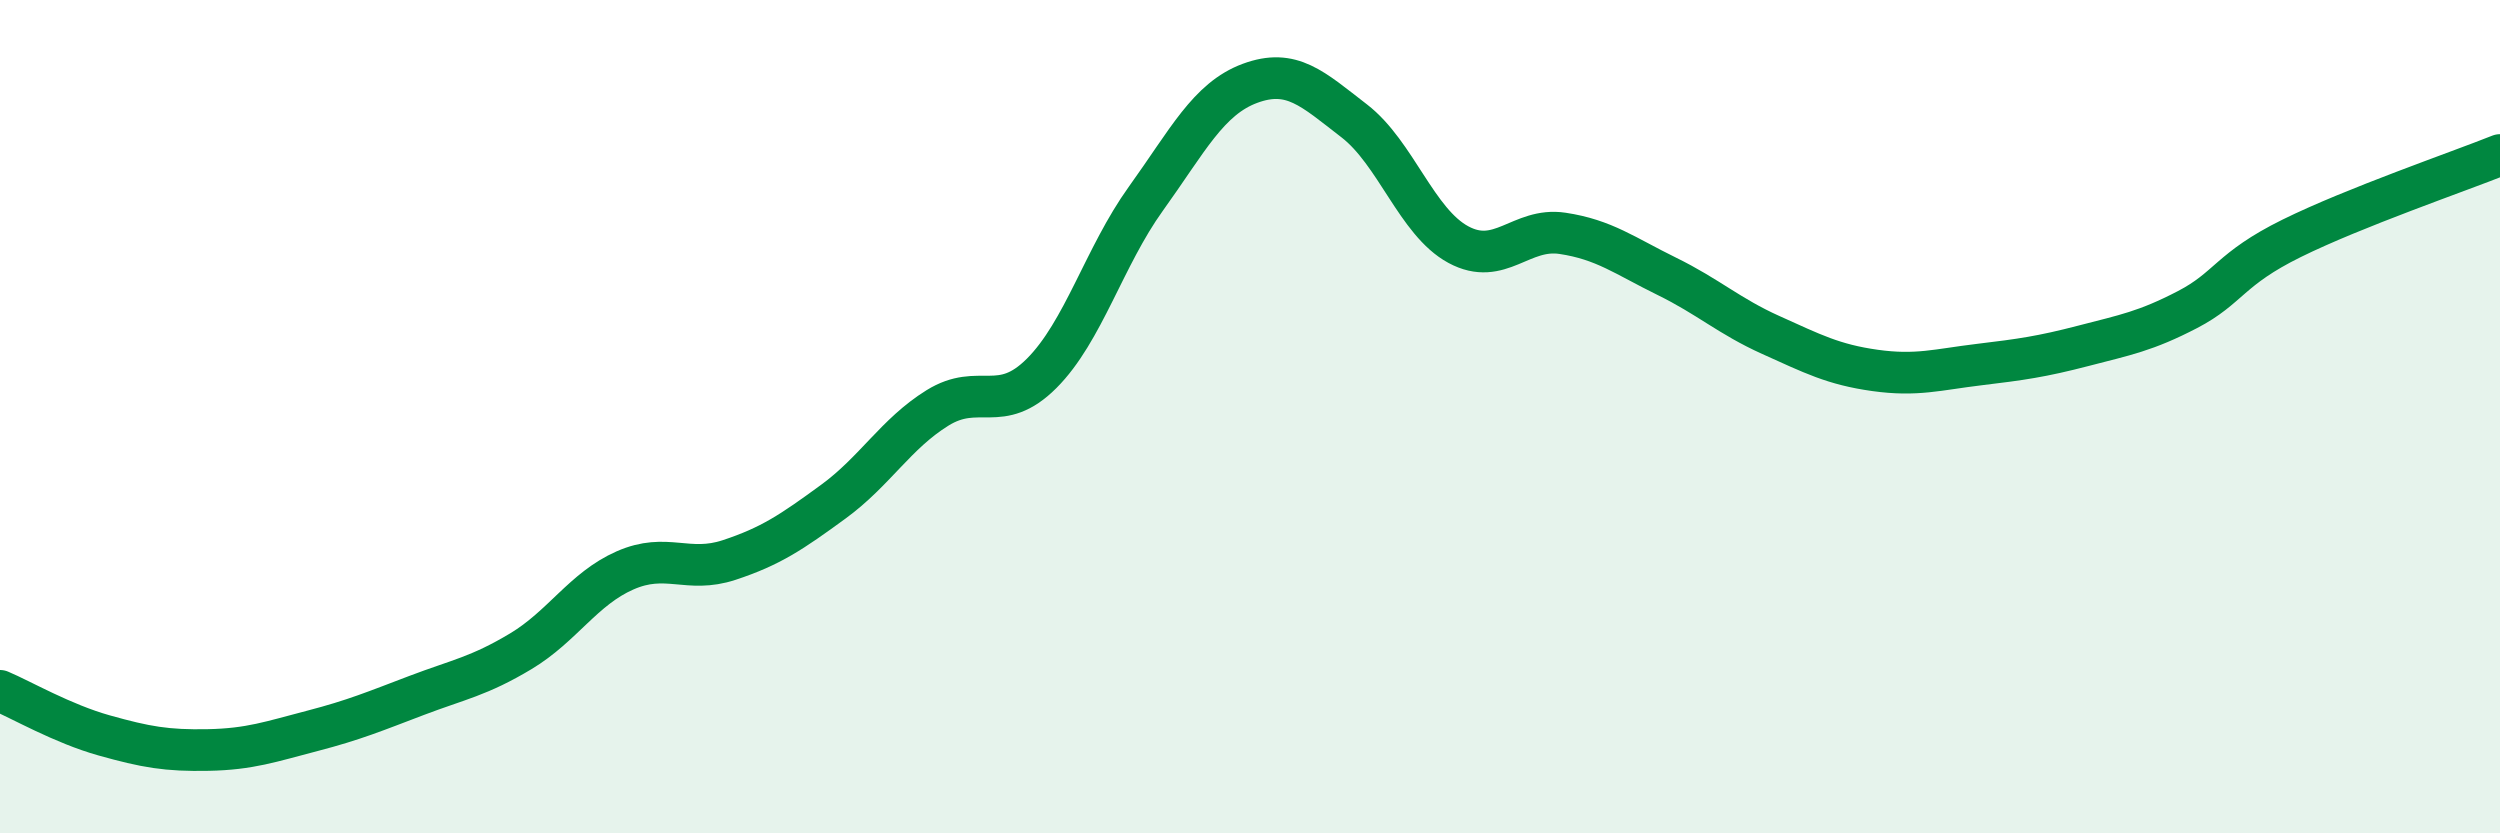
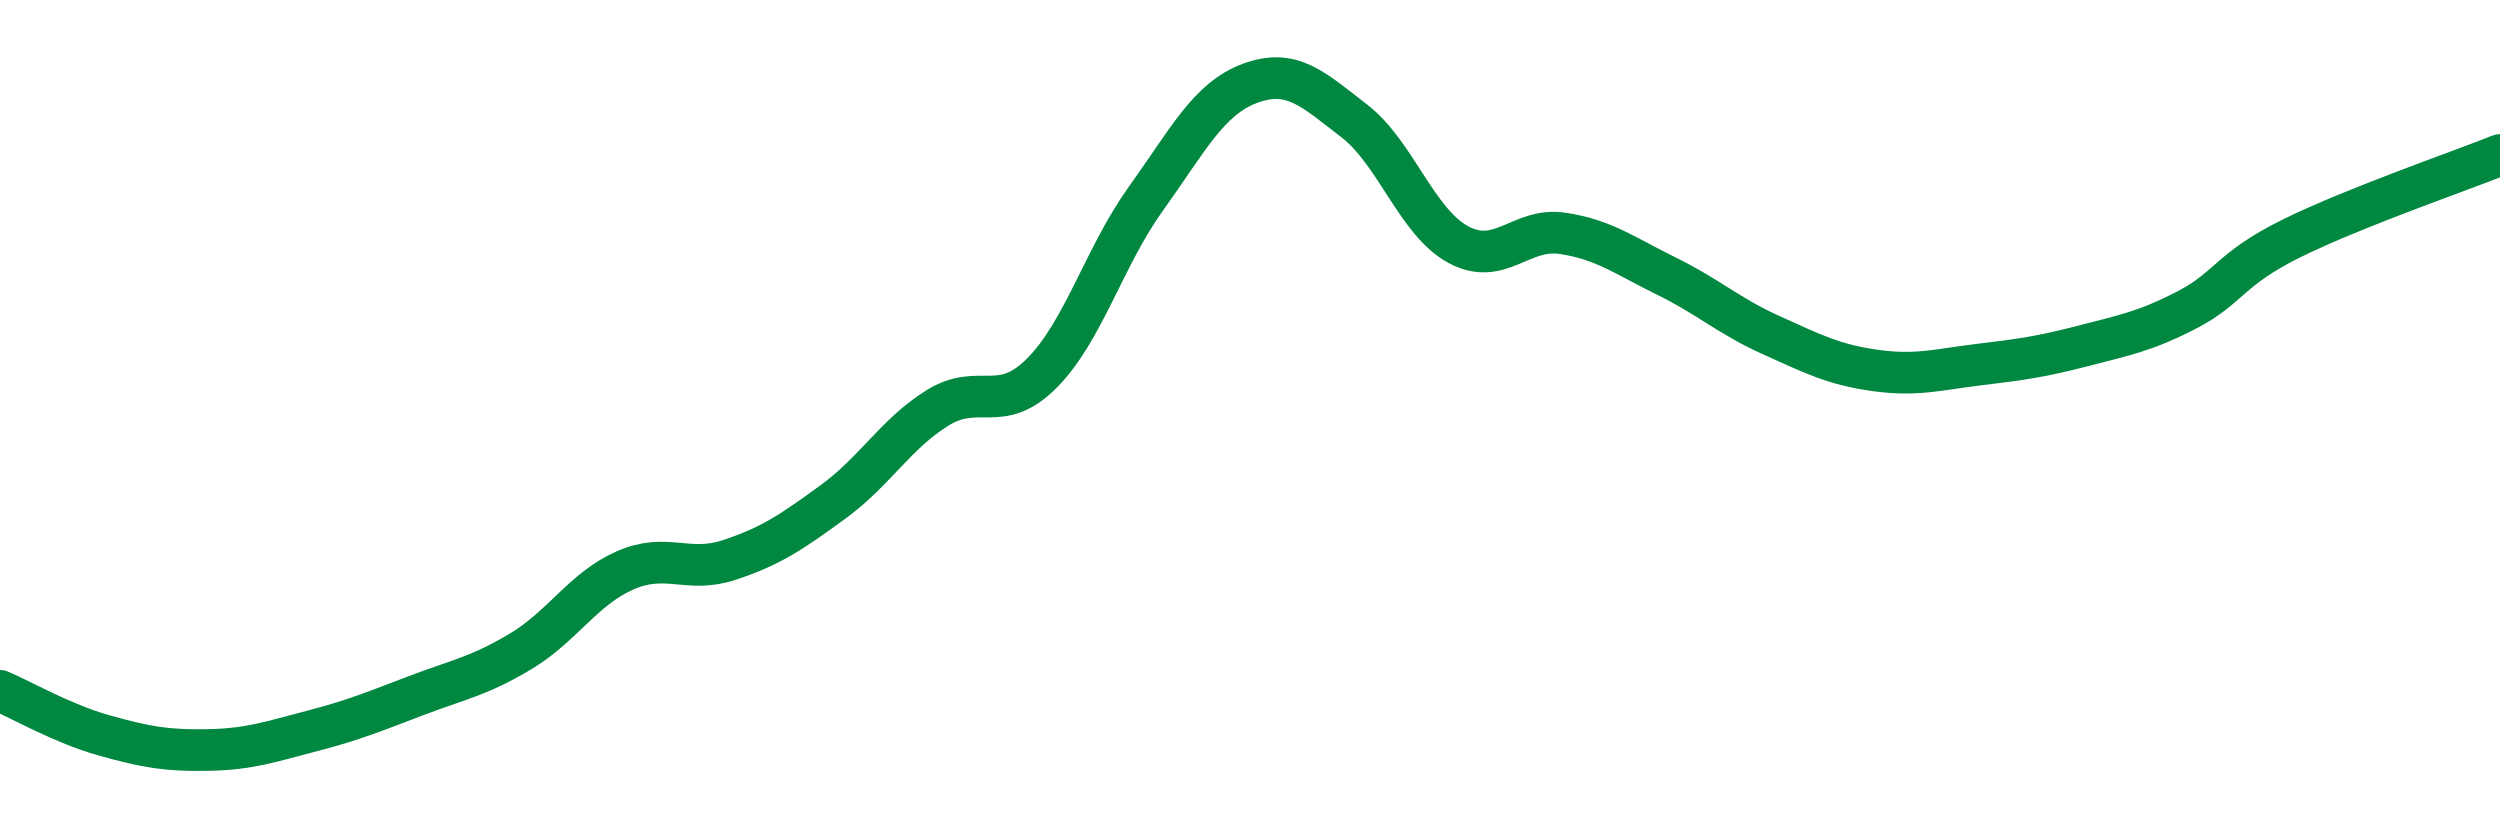
<svg xmlns="http://www.w3.org/2000/svg" width="60" height="20" viewBox="0 0 60 20">
-   <path d="M 0,16.58 C 0.5,16.79 1.5,17.37 2.5,17.65 C 3.5,17.93 4,18.02 5,18 C 6,17.98 6.5,17.8 7.5,17.54 C 8.5,17.28 9,17.07 10,16.69 C 11,16.31 11.5,16.23 12.5,15.63 C 13.5,15.03 14,14.13 15,13.69 C 16,13.25 16.5,13.77 17.5,13.44 C 18.5,13.11 19,12.77 20,12.04 C 21,11.31 21.5,10.41 22.5,9.79 C 23.5,9.17 24,9.96 25,8.96 C 26,7.96 26.5,6.16 27.5,4.77 C 28.5,3.38 29,2.37 30,2 C 31,1.63 31.5,2.13 32.5,2.9 C 33.5,3.67 34,5.33 35,5.87 C 36,6.41 36.5,5.45 37.5,5.6 C 38.5,5.75 39,6.14 40,6.63 C 41,7.12 41.5,7.59 42.5,8.04 C 43.5,8.49 44,8.75 45,8.89 C 46,9.03 46.5,8.87 47.5,8.75 C 48.5,8.63 49,8.56 50,8.3 C 51,8.04 51.5,7.95 52.5,7.43 C 53.5,6.91 53.5,6.46 55,5.72 C 56.5,4.98 59,4.12 60,3.72L60 20L0 20Z" fill="#008740" opacity="0.1" stroke-linecap="round" stroke-linejoin="round" />
  <path d="M 0,16.58 C 0.5,16.79 1.5,17.37 2.5,17.65 C 3.5,17.93 4,18.02 5,18 C 6,17.98 6.5,17.8 7.5,17.54 C 8.5,17.28 9,17.07 10,16.69 C 11,16.31 11.5,16.23 12.5,15.63 C 13.5,15.03 14,14.13 15,13.69 C 16,13.25 16.5,13.77 17.5,13.44 C 18.5,13.11 19,12.77 20,12.04 C 21,11.31 21.5,10.41 22.5,9.79 C 23.5,9.17 24,9.96 25,8.96 C 26,7.96 26.5,6.16 27.5,4.77 C 28.5,3.38 29,2.37 30,2 C 31,1.63 31.5,2.13 32.5,2.9 C 33.5,3.67 34,5.33 35,5.87 C 36,6.41 36.5,5.45 37.5,5.6 C 38.5,5.75 39,6.14 40,6.63 C 41,7.12 41.5,7.59 42.5,8.04 C 43.5,8.49 44,8.75 45,8.89 C 46,9.03 46.5,8.87 47.5,8.75 C 48.5,8.63 49,8.56 50,8.3 C 51,8.04 51.5,7.95 52.5,7.43 C 53.5,6.91 53.5,6.46 55,5.72 C 56.5,4.98 59,4.12 60,3.72" stroke="#008740" stroke-width="1" fill="none" stroke-linecap="round" stroke-linejoin="round" />
</svg>